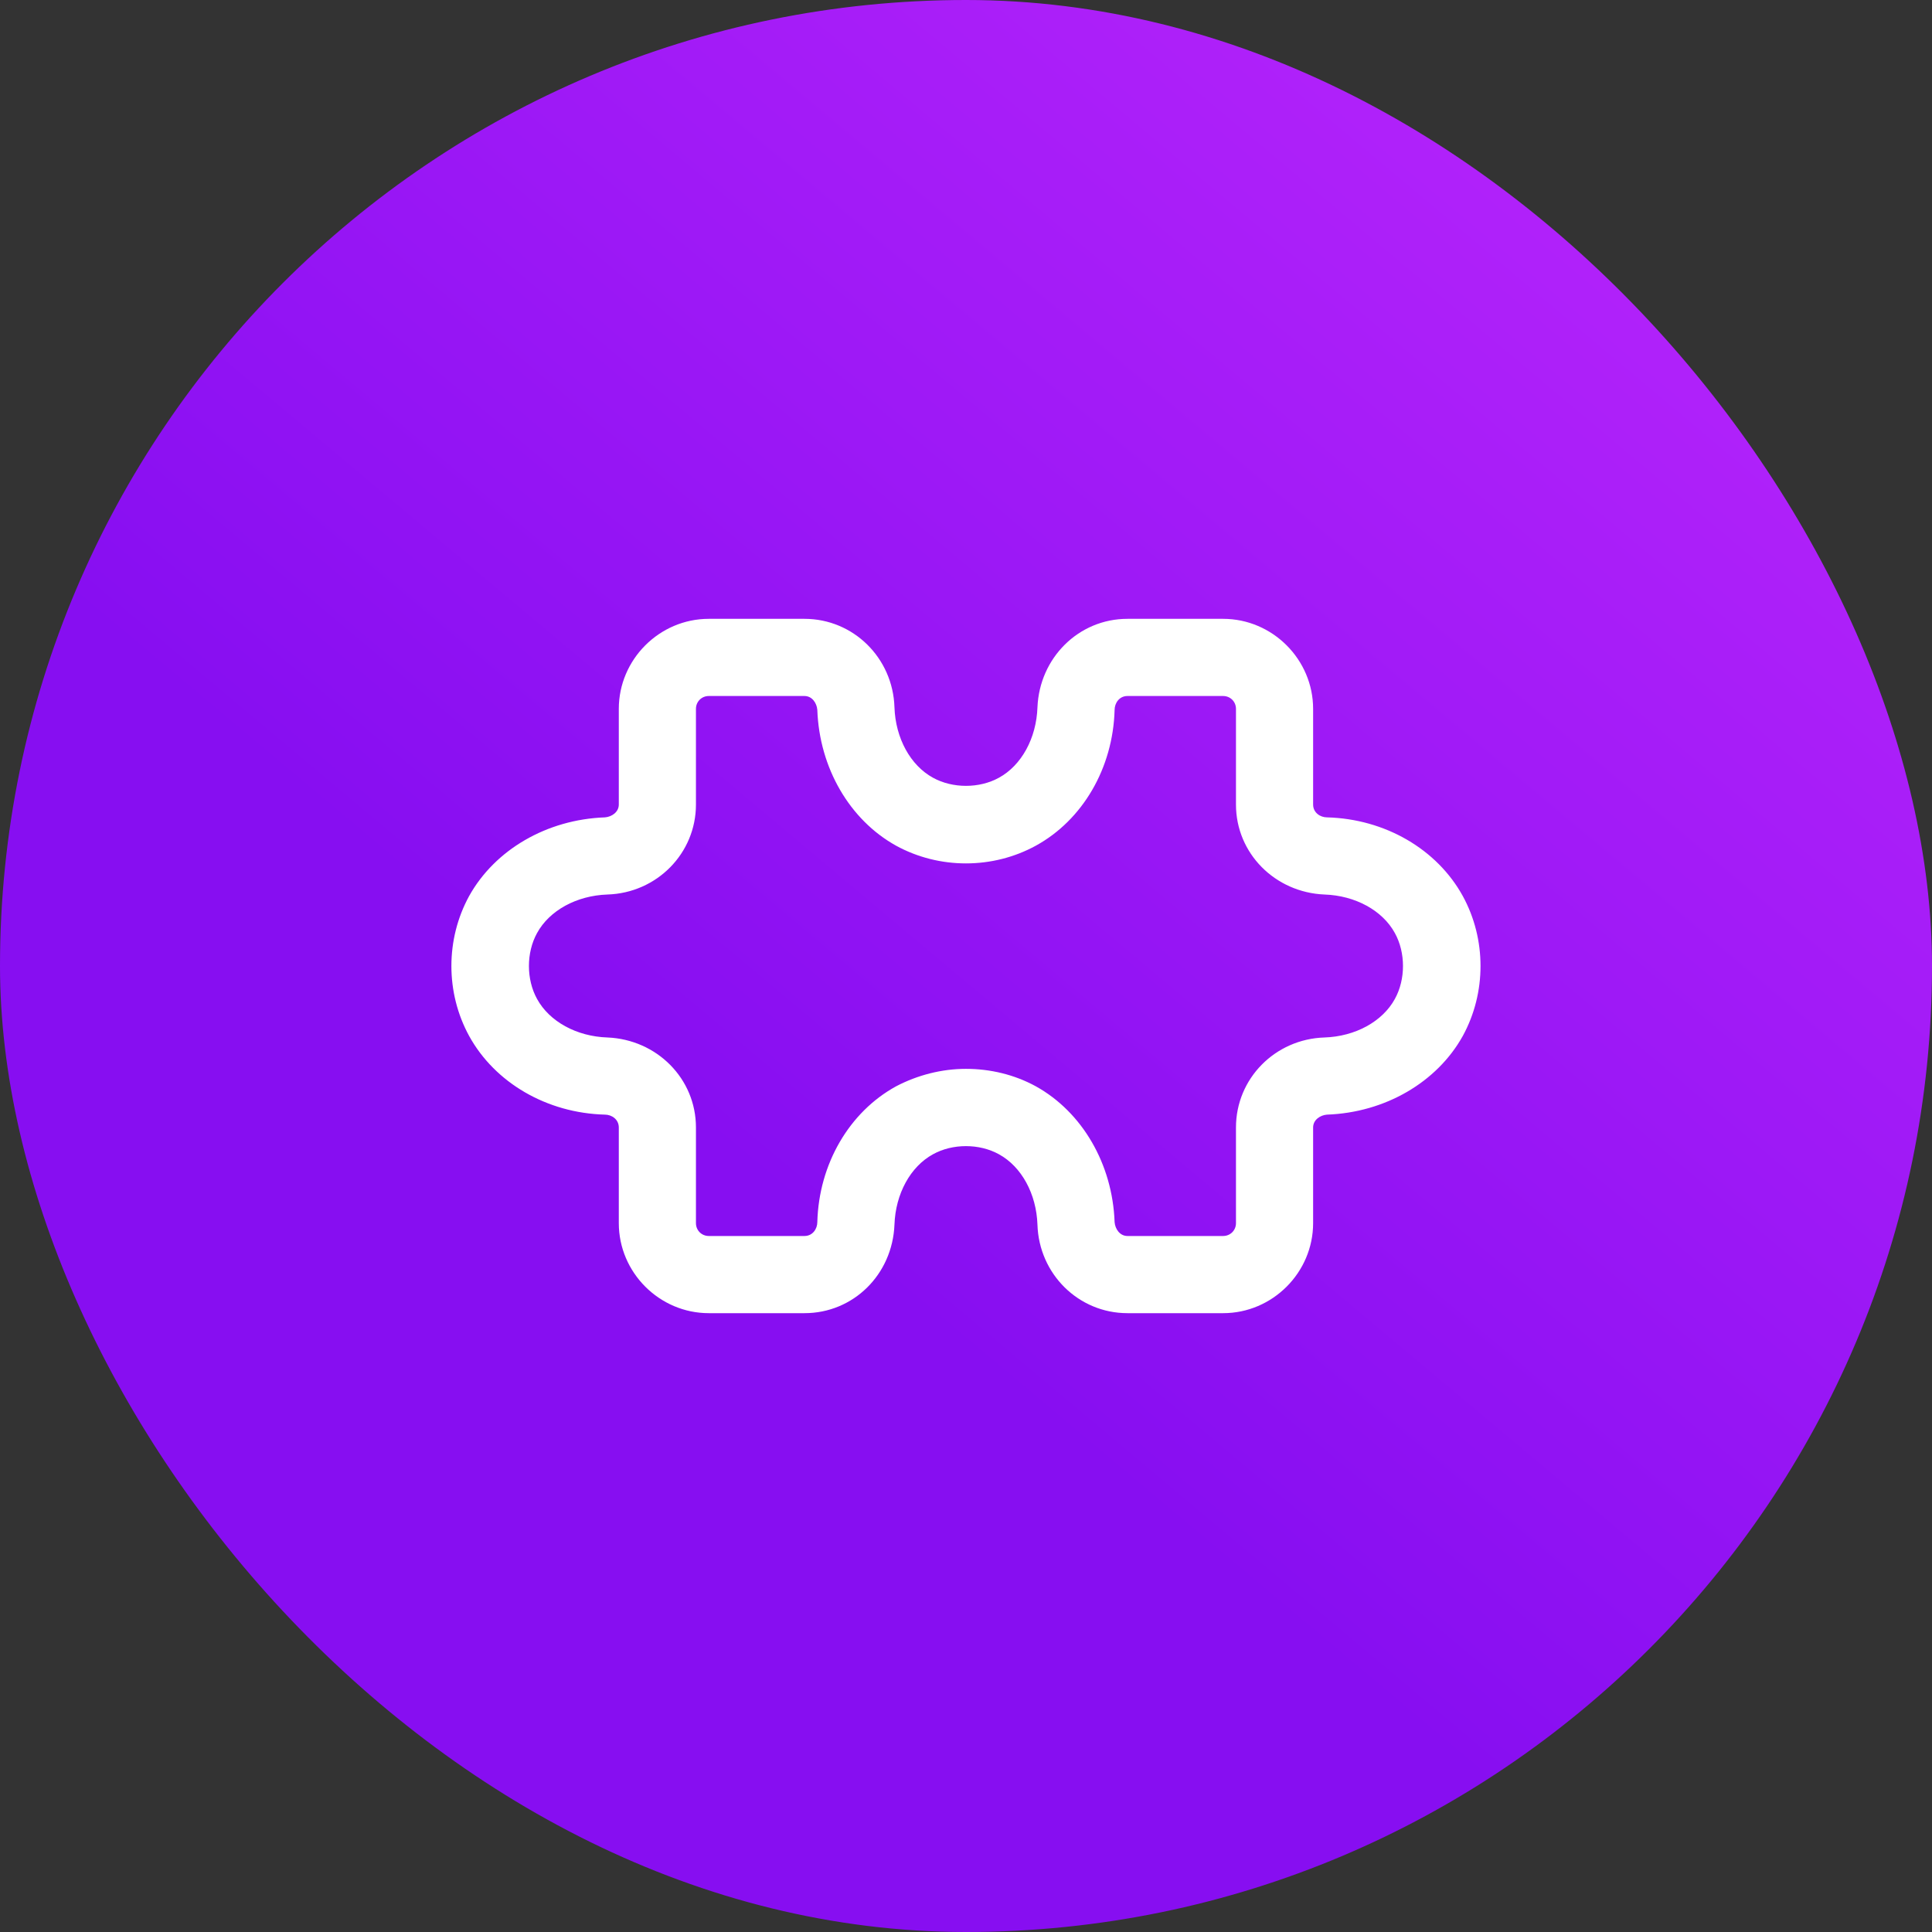
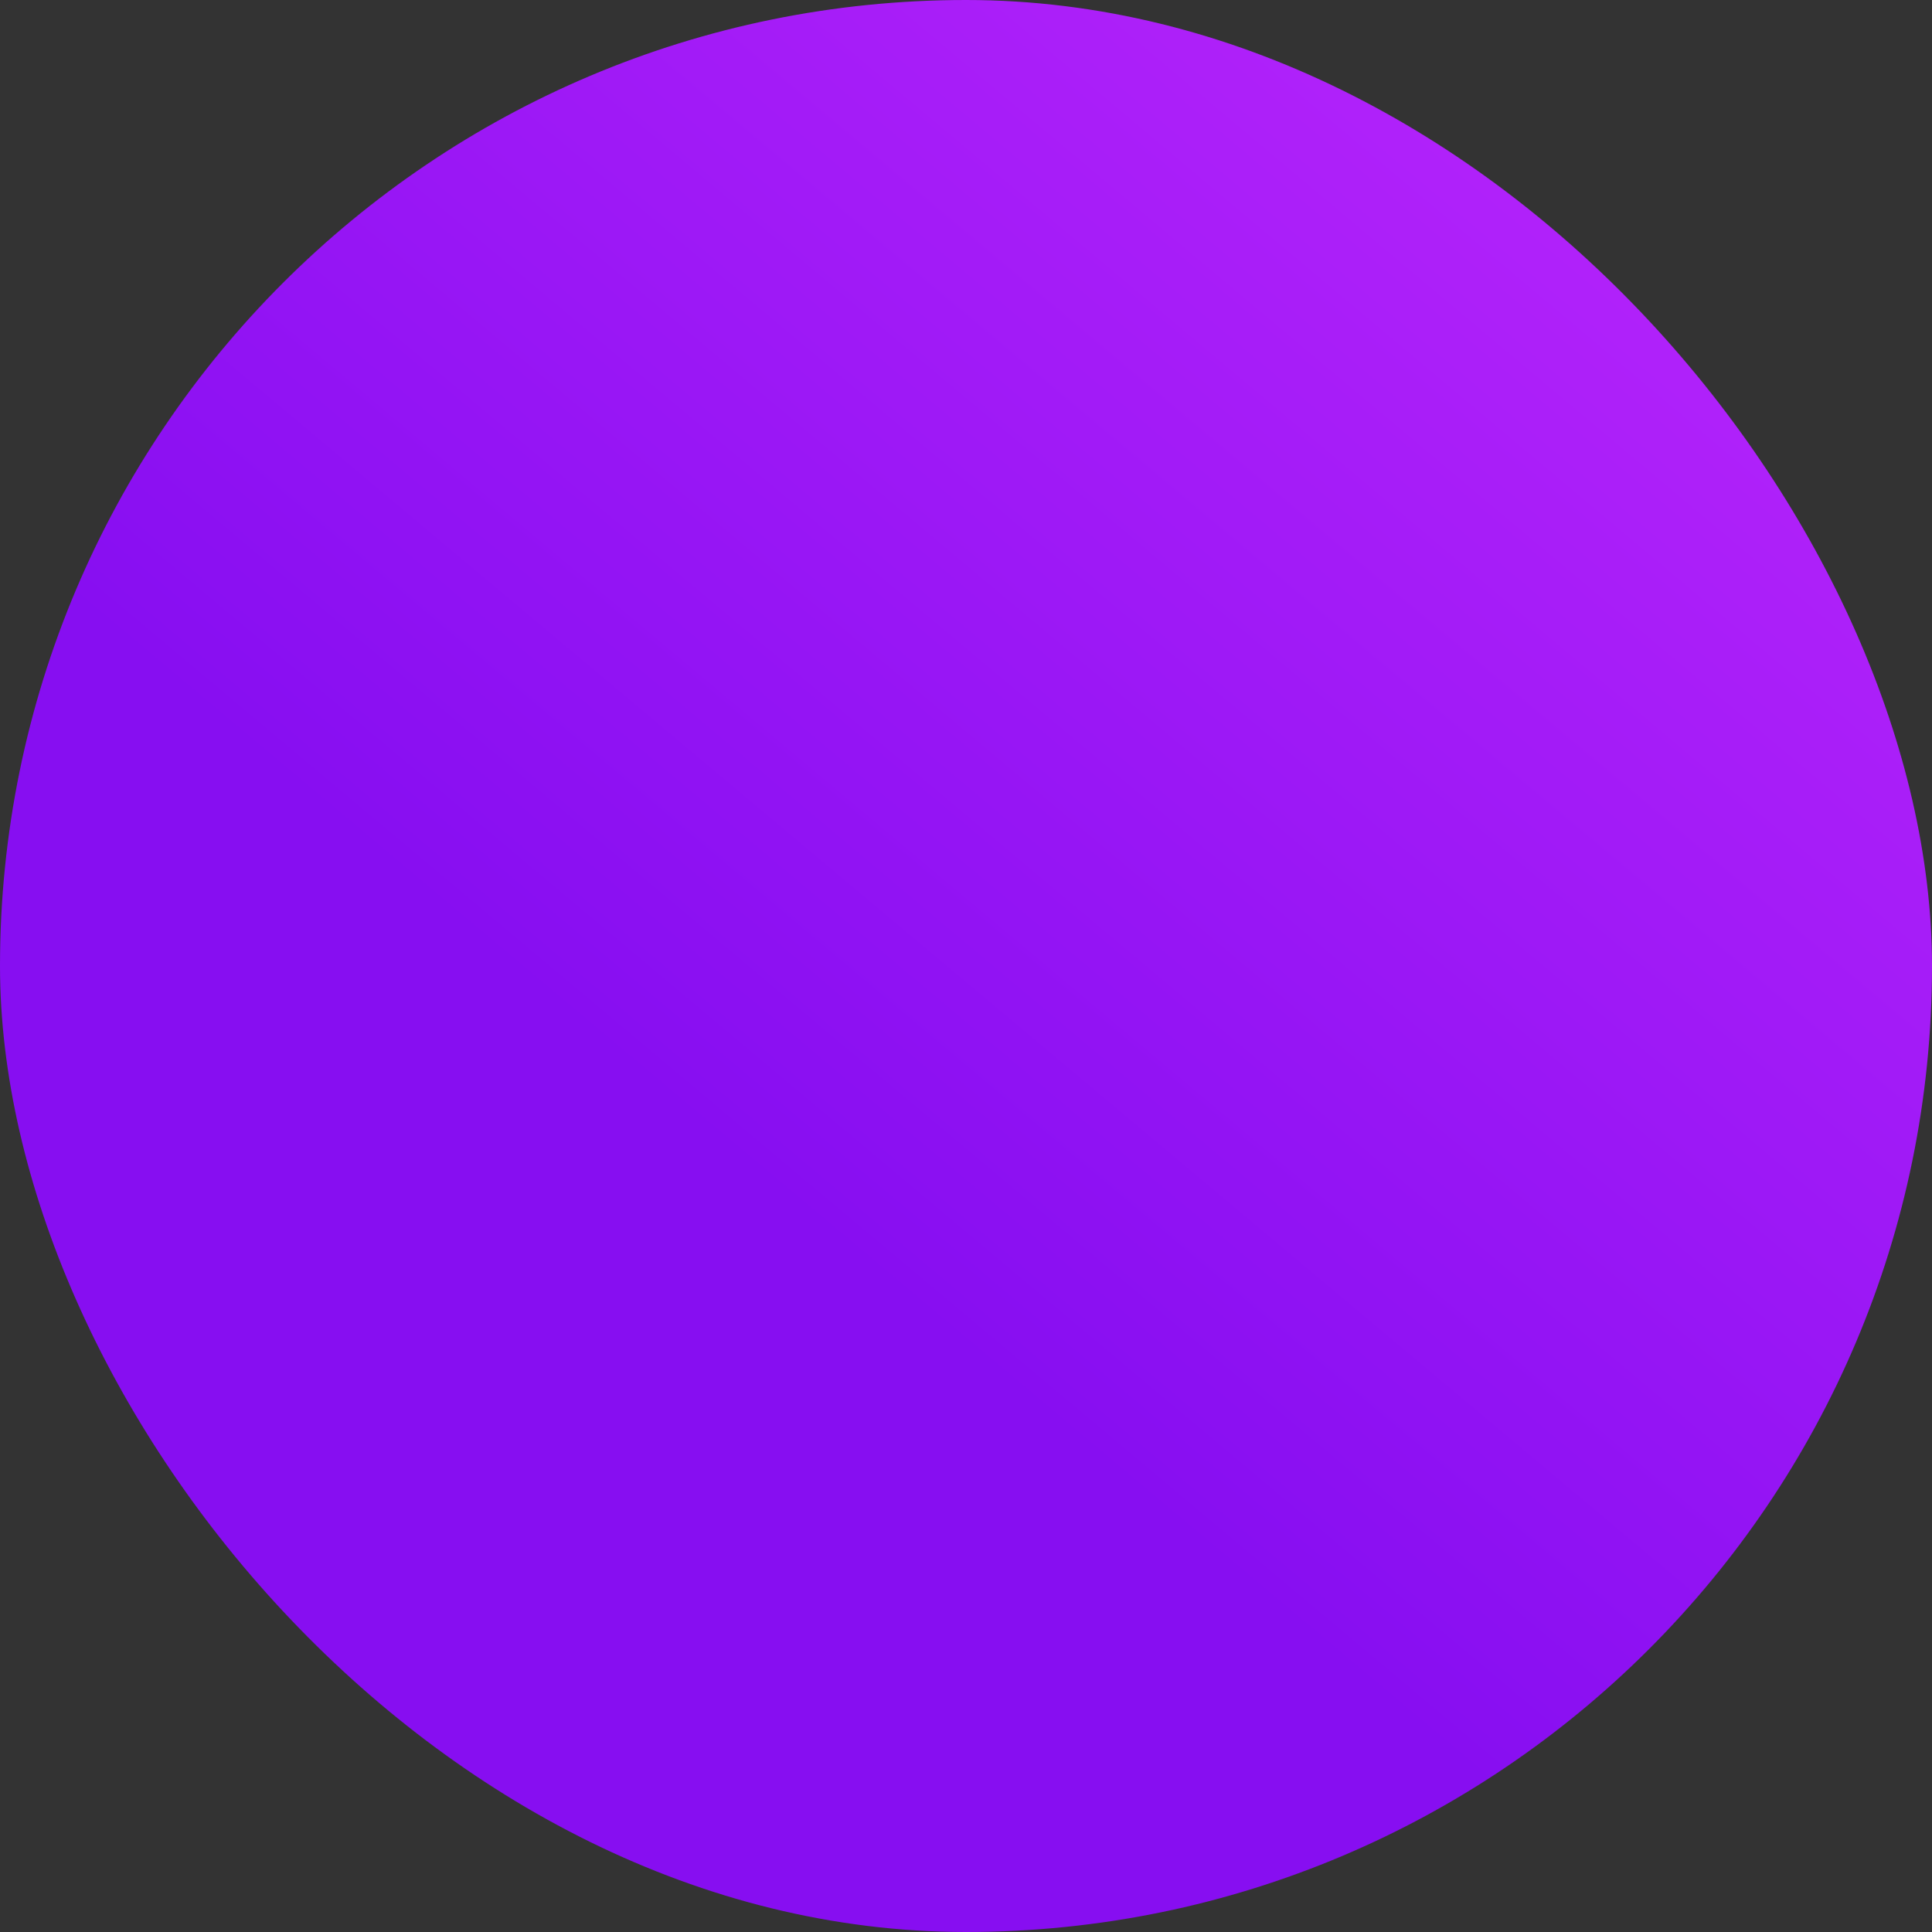
<svg xmlns="http://www.w3.org/2000/svg" width="72" height="72" viewBox="0 0 72 72" fill="none">
  <rect x="0" y="0" width="72" height="72" fill="#333333" stroke="none" />
  <rect width="72" height="72" rx="36" fill="url(#paint0_linear_248_2580)" />
-   <path d="M54.514 33.393C53.555 31.649 51.619 30.518 49.453 30.461C49.204 30.461 48.936 30.288 48.936 29.982V26.417C48.936 24.577 47.422 23.062 45.582 23.062H42.017C40.196 23.062 38.739 24.519 38.663 26.359C38.624 27.509 38.069 28.525 37.225 28.985C36.497 29.387 35.5 29.387 34.772 28.985C33.928 28.525 33.373 27.509 33.334 26.359C33.277 24.519 31.801 23.062 29.98 23.062H26.415C24.575 23.062 23.061 24.577 23.061 26.417V29.982C23.061 30.269 22.793 30.442 22.544 30.461C20.378 30.538 18.442 31.668 17.483 33.393C16.602 35.003 16.602 36.997 17.483 38.607C18.442 40.351 20.378 41.482 22.544 41.539C22.793 41.539 23.061 41.712 23.061 42.018V45.583C23.061 47.423 24.575 48.938 26.415 48.938H29.98C31.801 48.938 33.258 47.5 33.334 45.641C33.373 44.491 33.928 43.475 34.772 43.015C35.5 42.612 36.497 42.612 37.225 43.015C38.069 43.475 38.624 44.491 38.663 45.641C38.72 47.481 40.196 48.938 42.017 48.938H45.582C47.422 48.938 48.936 47.423 48.936 45.583V42.018C48.936 41.731 49.204 41.558 49.453 41.539C51.619 41.462 53.555 40.332 54.514 38.607C55.395 36.997 55.395 35.003 54.514 33.393ZM51.983 37.227C51.523 38.07 50.508 38.626 49.358 38.664C47.518 38.722 46.061 40.197 46.061 42.018V45.583C46.061 45.852 45.85 46.062 45.582 46.062H42.017C41.729 46.062 41.557 45.794 41.538 45.545C41.461 43.379 40.33 41.443 38.605 40.485C37.8 40.044 36.899 39.833 35.998 39.833C35.098 39.833 34.197 40.063 33.392 40.485C31.648 41.443 30.517 43.379 30.459 45.545C30.459 45.794 30.287 46.062 29.98 46.062H26.415C26.147 46.062 25.936 45.852 25.936 45.583V42.018C25.936 40.197 24.479 38.741 22.639 38.664C21.489 38.626 20.474 38.07 20.014 37.227C19.611 36.498 19.611 35.502 20.014 34.773C20.474 33.93 21.489 33.374 22.639 33.336C24.479 33.278 25.936 31.802 25.936 29.982V26.417C25.936 26.148 26.147 25.938 26.415 25.938H29.98C30.268 25.938 30.44 26.206 30.459 26.455C30.536 28.621 31.667 30.557 33.392 31.515C35.002 32.397 36.995 32.397 38.605 31.515C40.349 30.557 41.48 28.621 41.538 26.455C41.538 26.206 41.71 25.938 42.017 25.938H45.582C45.85 25.938 46.061 26.148 46.061 26.417V29.982C46.061 31.802 47.518 33.259 49.358 33.336C50.508 33.374 51.523 33.93 51.983 34.773C52.386 35.502 52.386 36.498 51.983 37.227Z" fill="white" />
  <defs>
    <linearGradient id="paint0_linear_248_2580" x1="3.399" y1="74.852" x2="68.601" y2="-2.852" gradientUnits="userSpaceOnUse">
      <stop offset="0.39" stop-color="#870EF1" />
      <stop offset="1" stop-color="#BE28FD" />
    </linearGradient>
  </defs>
</svg>